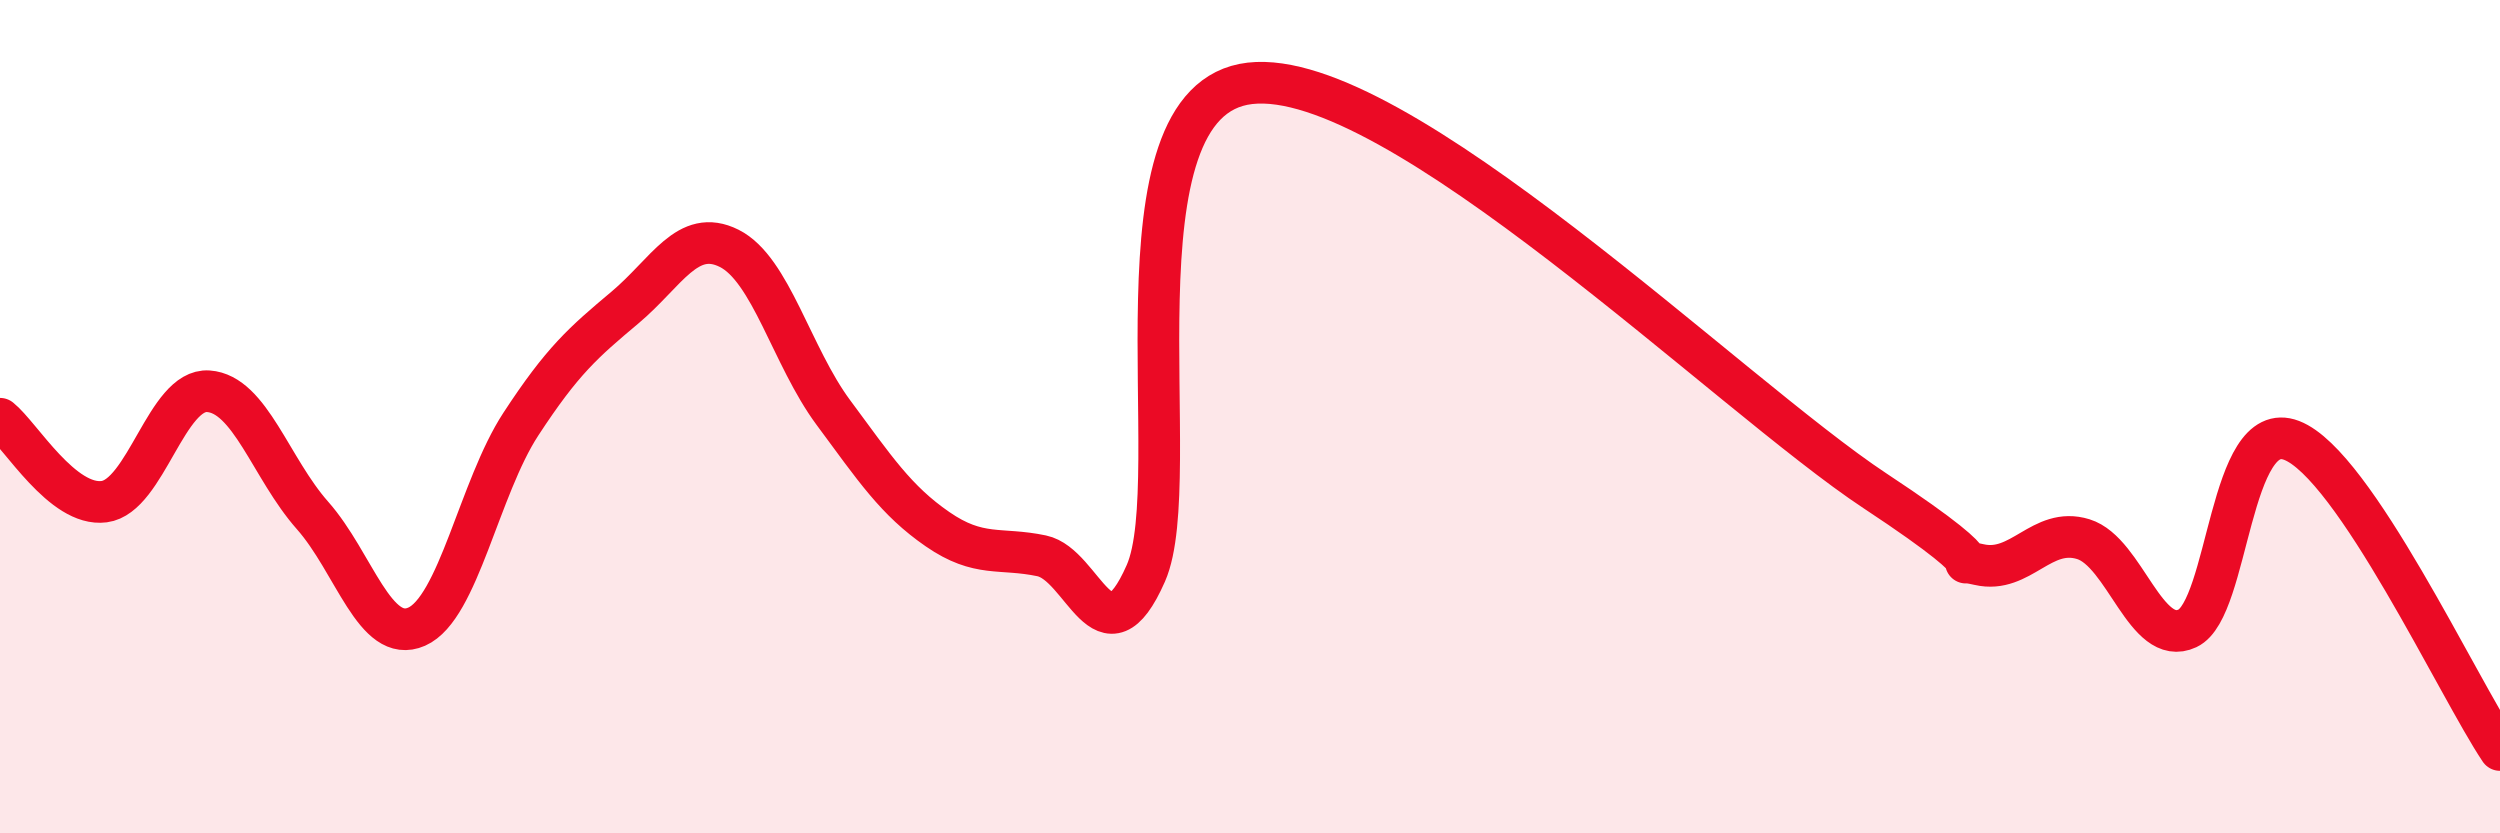
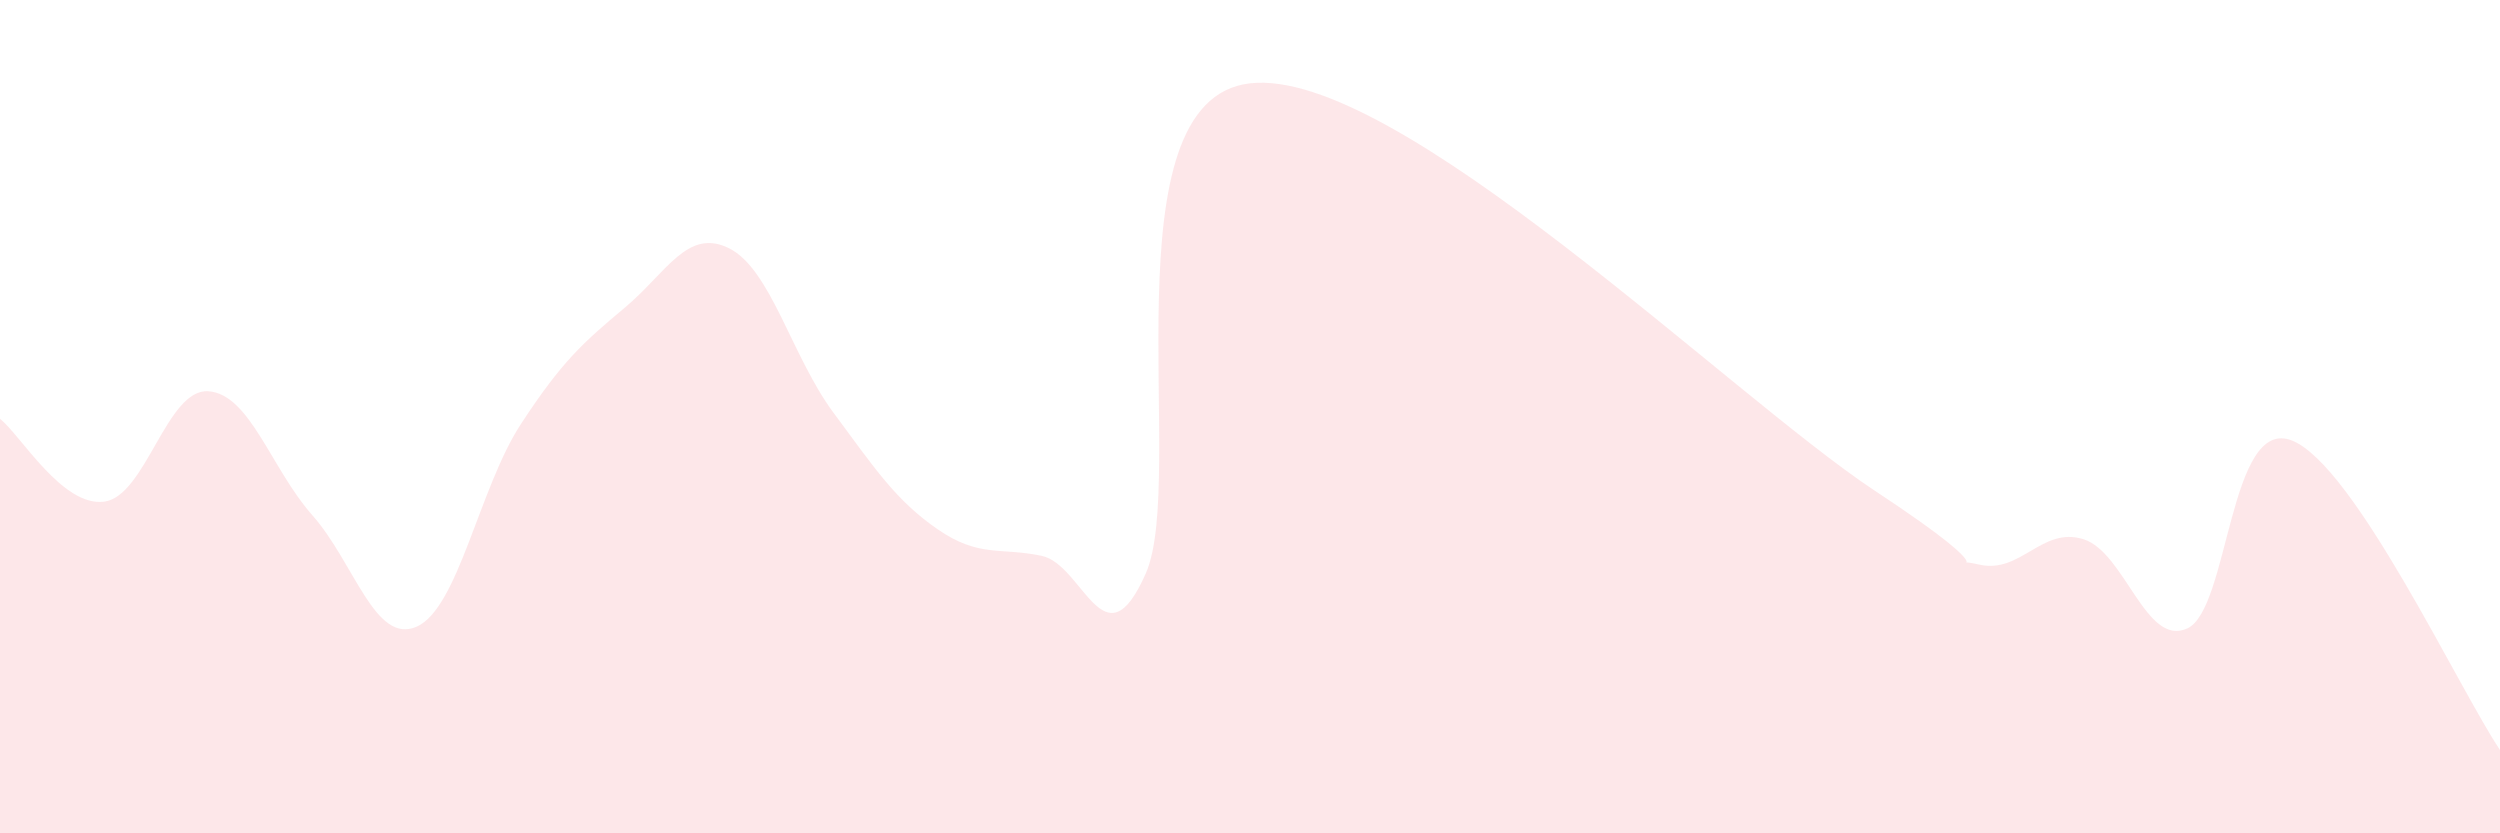
<svg xmlns="http://www.w3.org/2000/svg" width="60" height="20" viewBox="0 0 60 20">
  <path d="M 0,10.05 C 0.5,10.45 1.5,12.17 2.5,12.04 C 3.5,11.91 4,9.32 5,9.39 C 6,9.46 6.5,11.24 7.5,12.37 C 8.5,13.5 9,15.48 10,15.04 C 11,14.6 11.5,11.71 12.5,10.18 C 13.5,8.65 14,8.22 15,7.38 C 16,6.54 16.5,5.46 17.5,5.96 C 18.5,6.46 19,8.55 20,9.9 C 21,11.25 21.5,12.01 22.5,12.7 C 23.5,13.39 24,13.13 25,13.34 C 26,13.55 26.5,16.03 27.5,13.76 C 28.5,11.49 26.5,2.4 30,2 C 33.5,1.6 41.5,9.47 45,11.78 C 48.5,14.09 46.5,13.32 47.5,13.55 C 48.5,13.78 49,12.63 50,12.94 C 51,13.25 51.5,15.55 52.5,15.08 C 53.5,14.61 53.5,9.99 55,10.57 C 56.5,11.15 59,16.51 60,18L60 20L0 20Z" fill="#EB0A25" opacity="0.1" stroke-linecap="round" stroke-linejoin="round" />
-   <path d="M 0,10.05 C 0.5,10.45 1.5,12.17 2.5,12.04 C 3.5,11.91 4,9.32 5,9.39 C 6,9.46 6.5,11.24 7.5,12.37 C 8.5,13.5 9,15.48 10,15.04 C 11,14.6 11.5,11.71 12.5,10.18 C 13.5,8.65 14,8.22 15,7.38 C 16,6.54 16.5,5.46 17.5,5.96 C 18.5,6.46 19,8.55 20,9.9 C 21,11.25 21.5,12.01 22.5,12.7 C 23.5,13.39 24,13.13 25,13.34 C 26,13.55 26.5,16.03 27.5,13.76 C 28.5,11.49 26.5,2.4 30,2 C 33.5,1.6 41.5,9.47 45,11.78 C 48.5,14.09 46.5,13.32 47.5,13.55 C 48.5,13.78 49,12.63 50,12.94 C 51,13.25 51.5,15.55 52.5,15.08 C 53.5,14.61 53.5,9.99 55,10.57 C 56.5,11.15 59,16.51 60,18" stroke="#EB0A25" stroke-width="1" fill="none" stroke-linecap="round" stroke-linejoin="round" />
</svg>